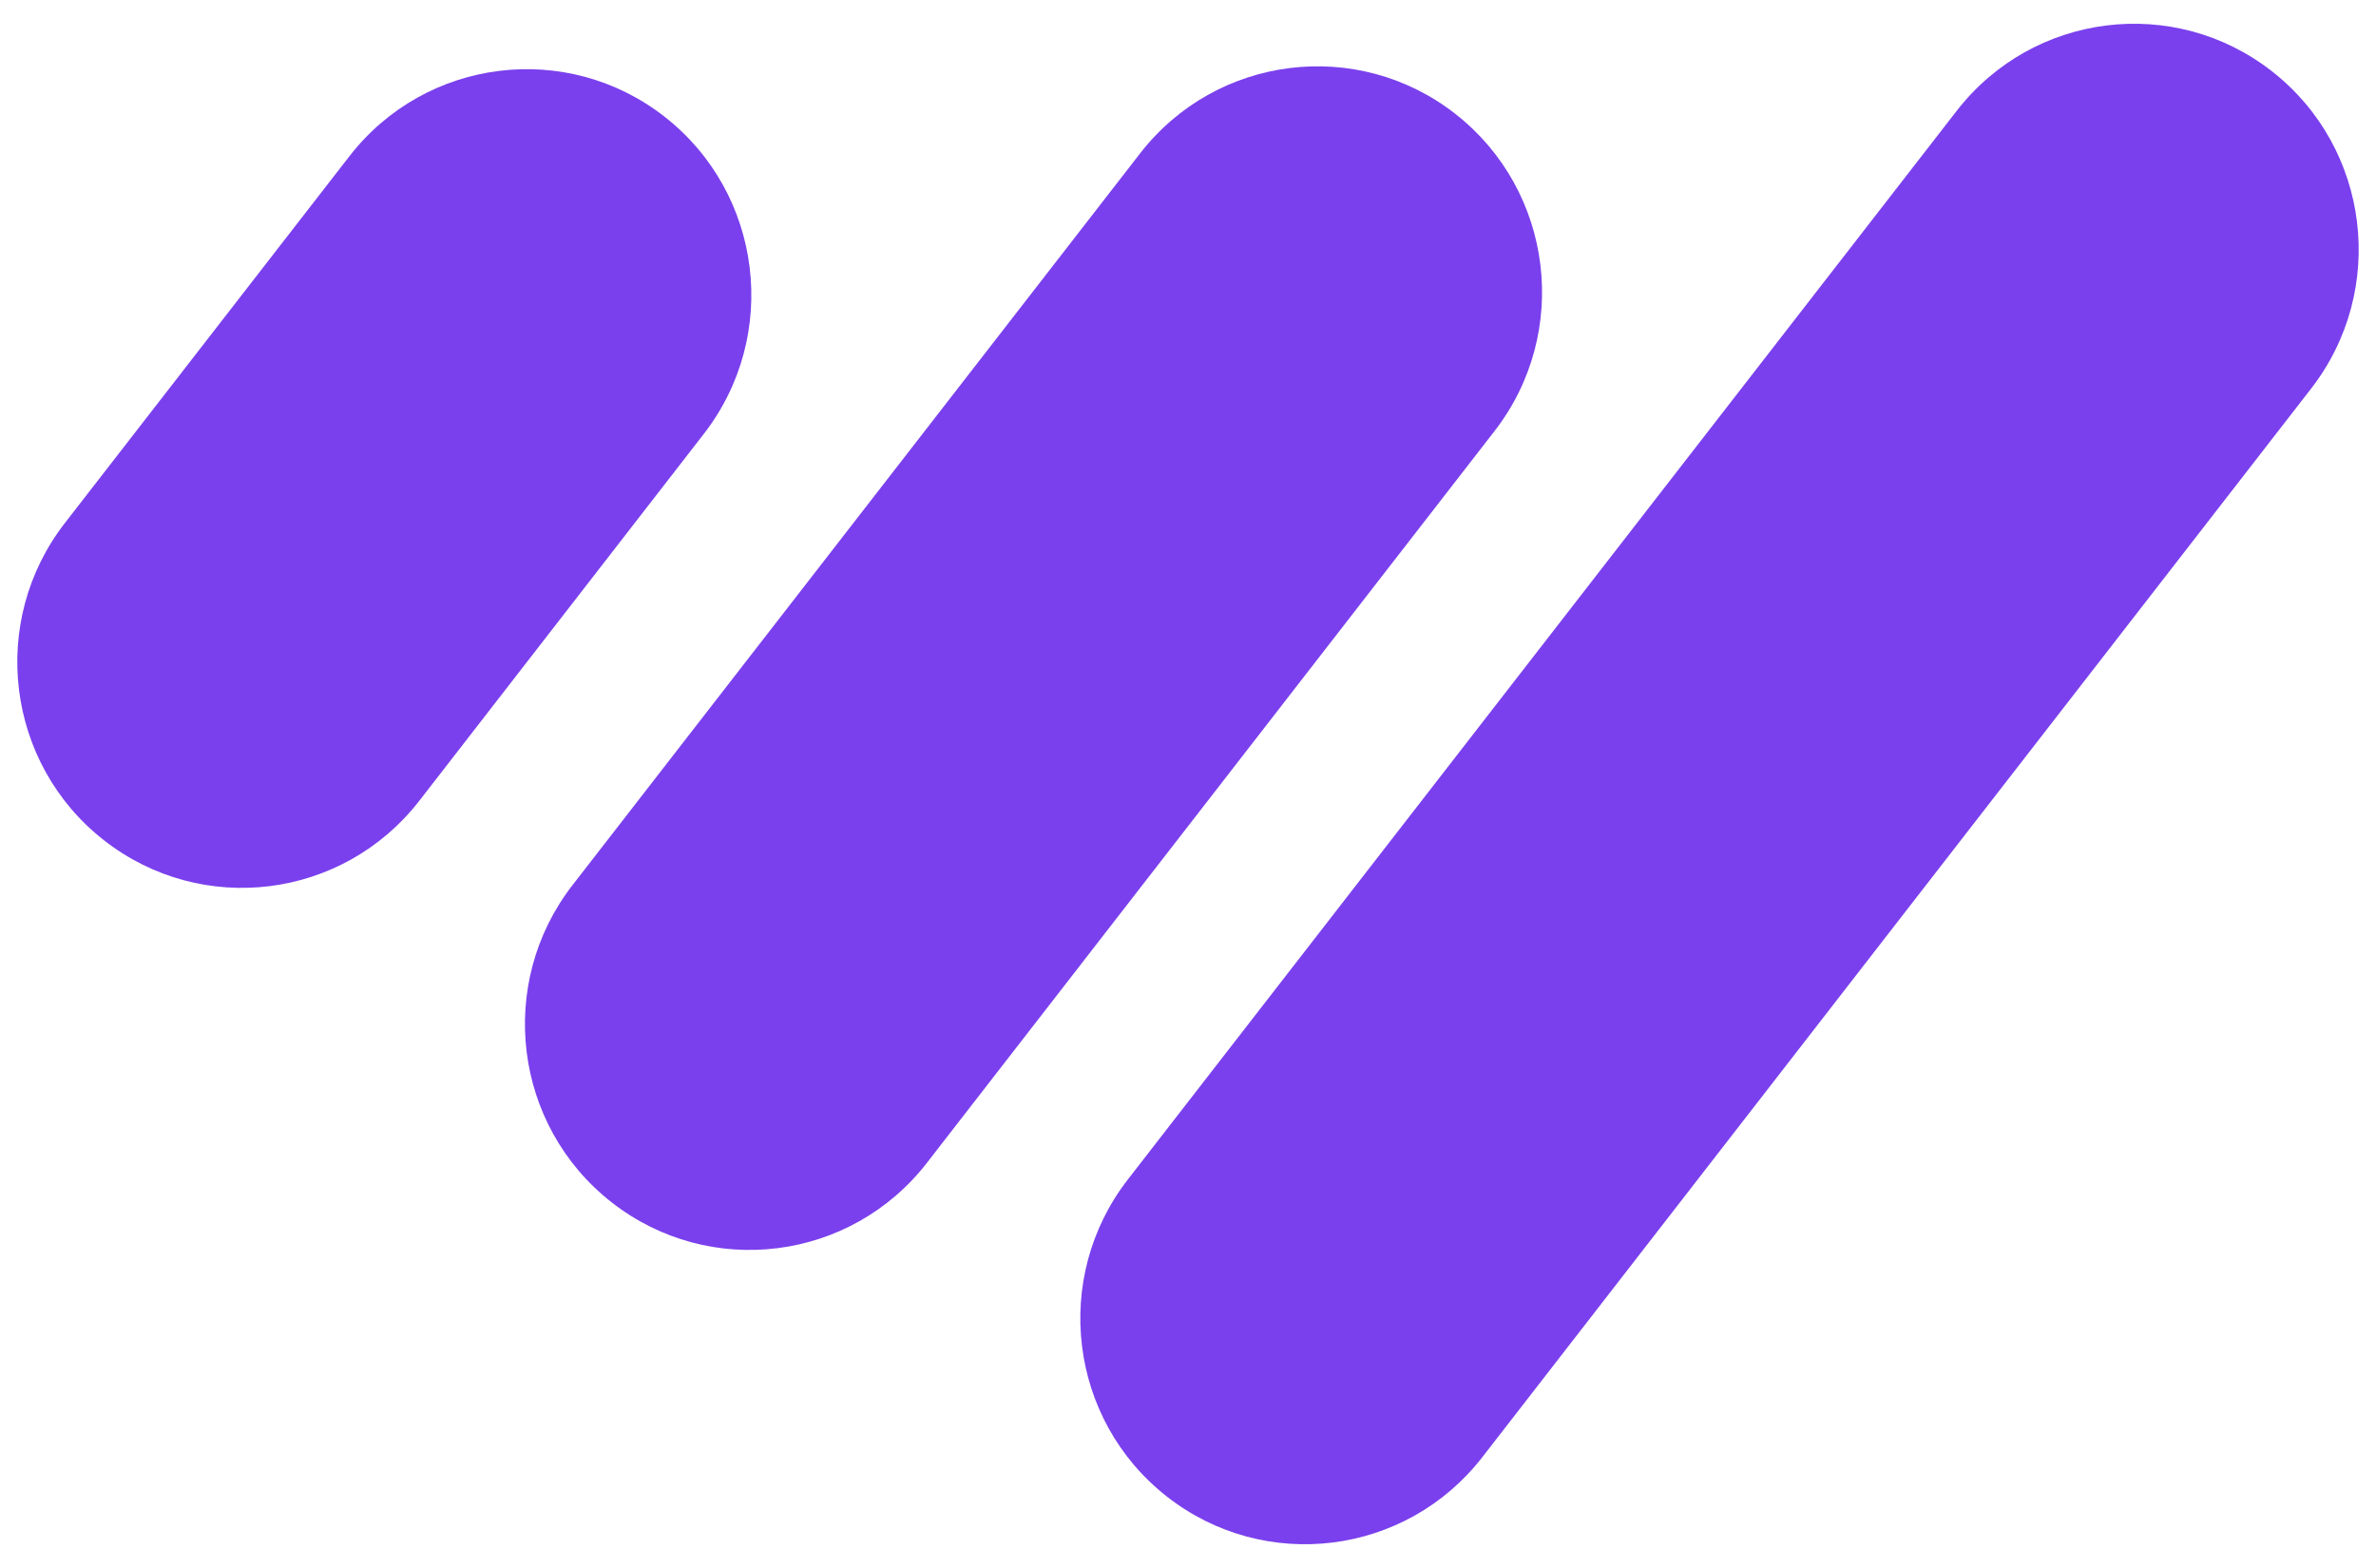
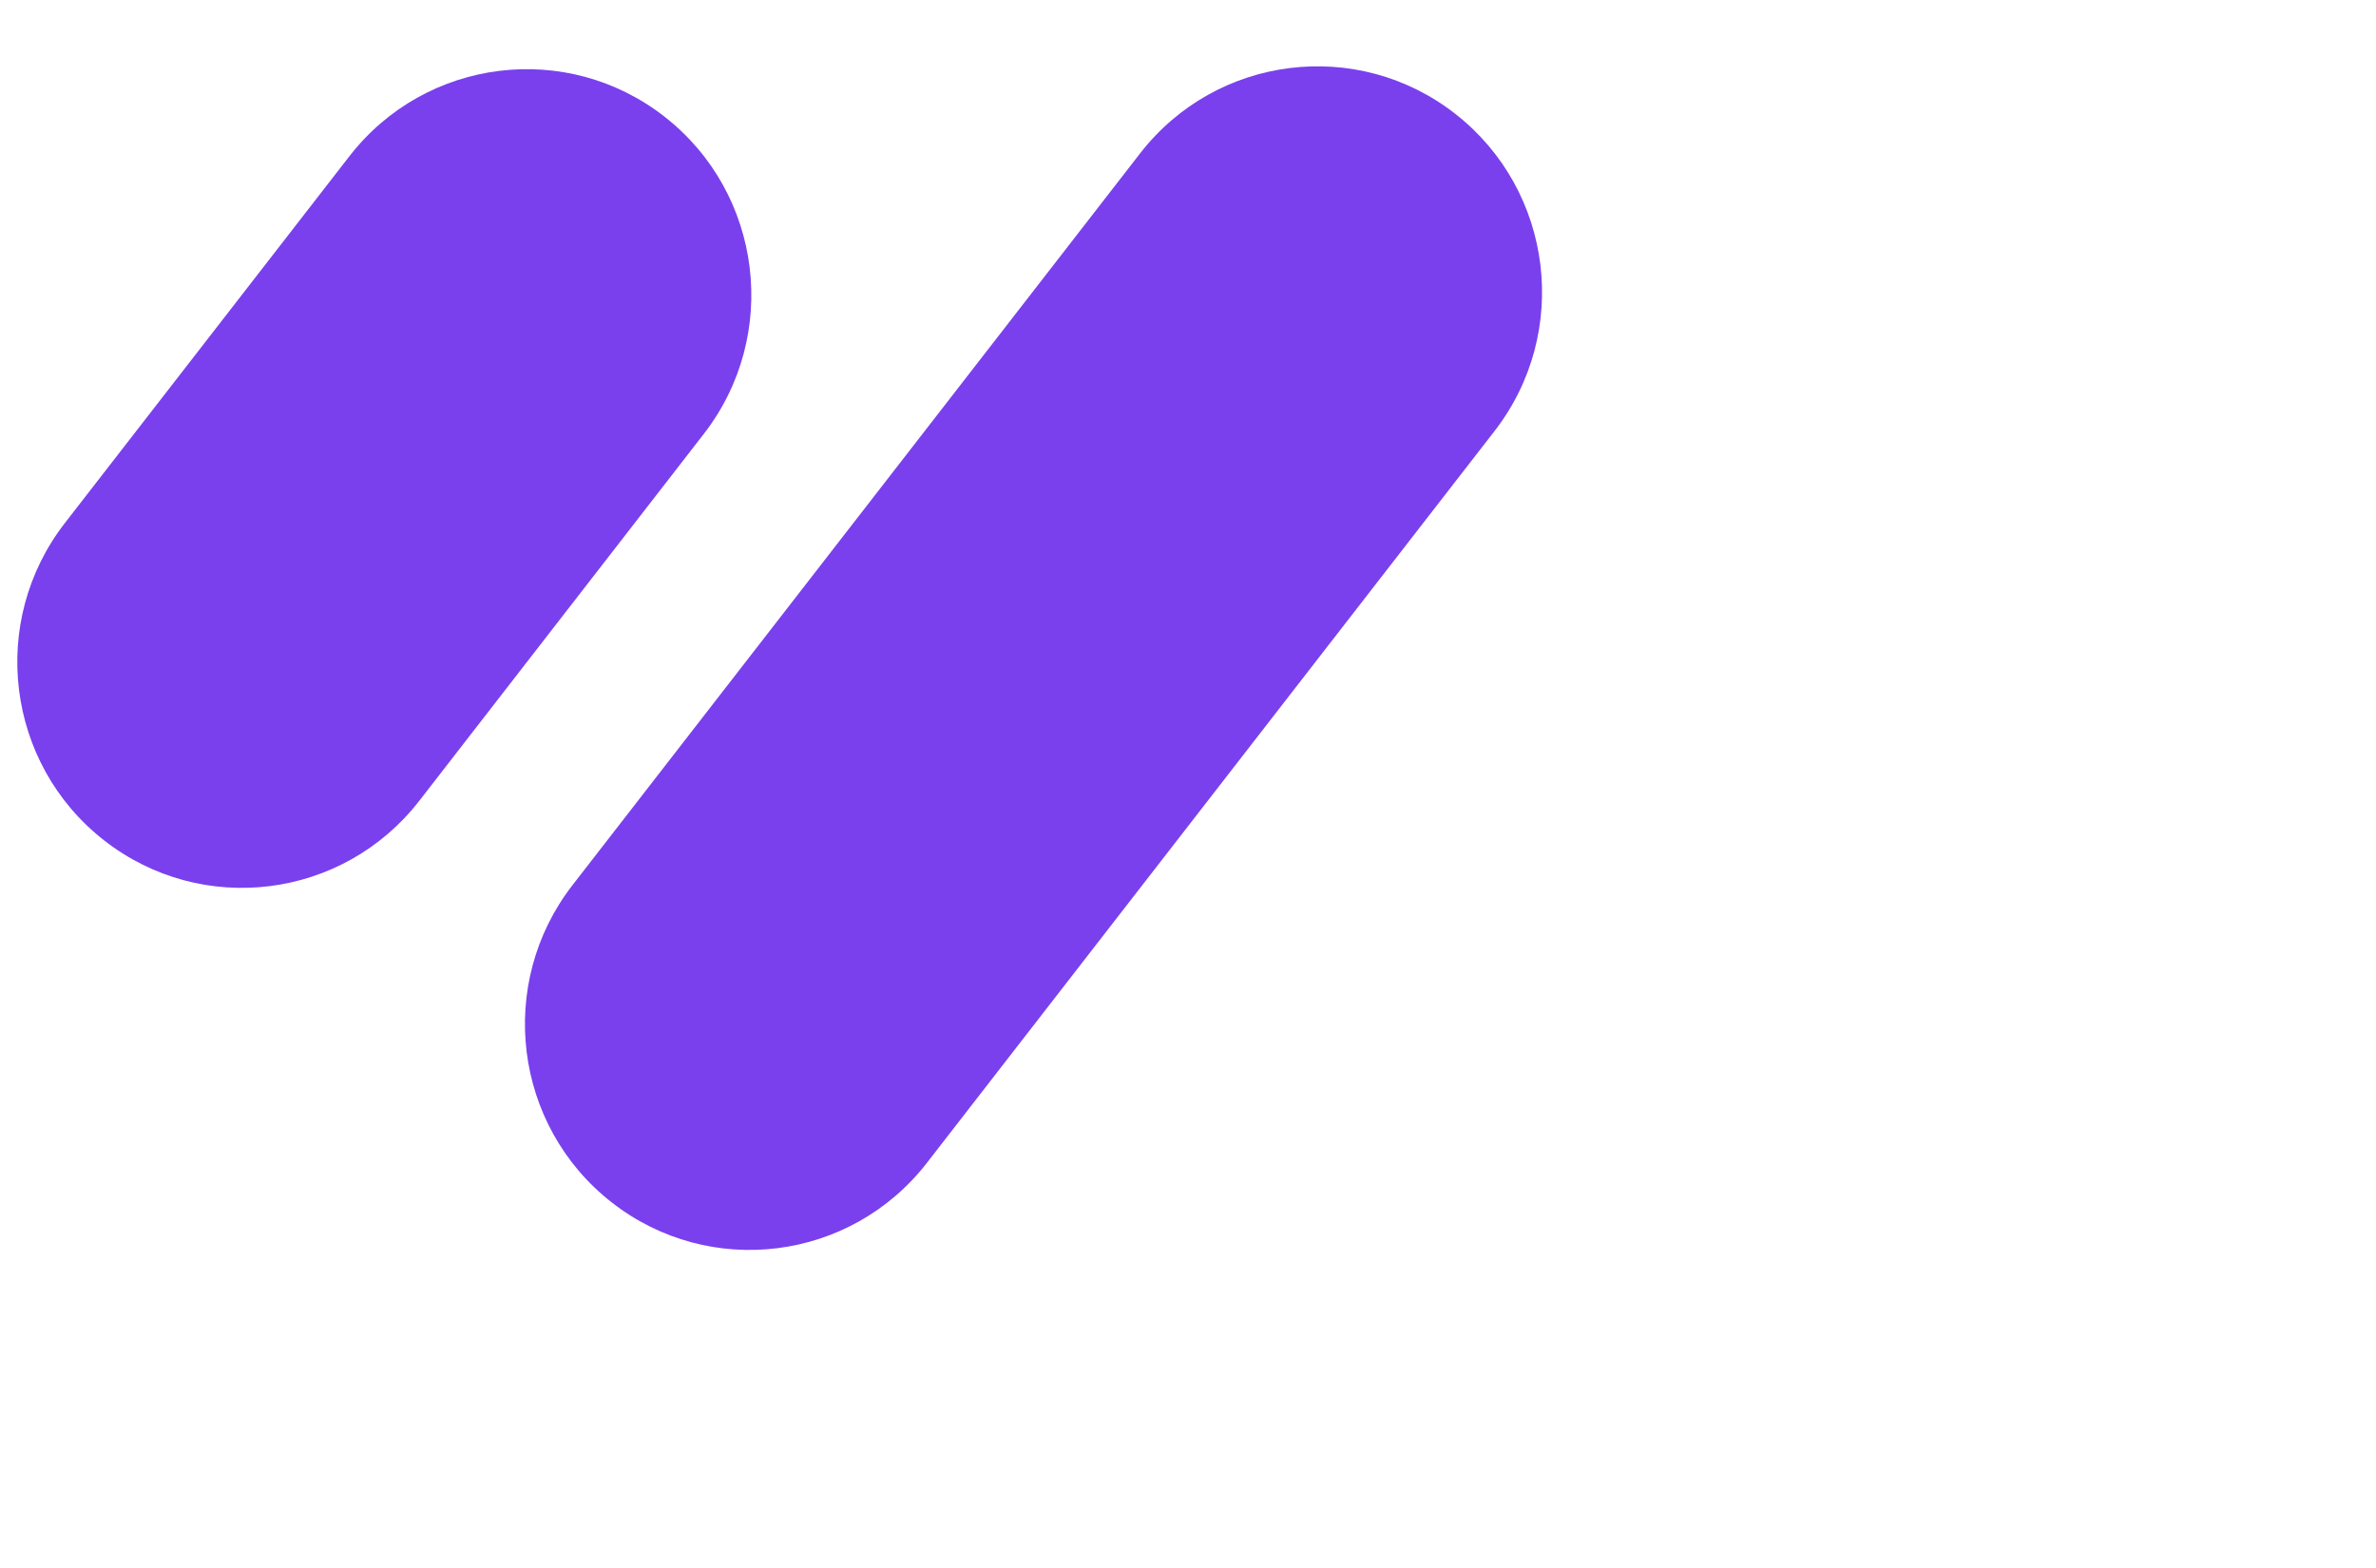
<svg xmlns="http://www.w3.org/2000/svg" width="50" height="33" viewBox="0 0 50 33" fill="none">
  <path d="M12.868 25.302C10.808 23.688 10.441 20.701 12.047 18.629L23.991 3.229C25.598 1.157 28.57 0.786 30.63 2.4C32.689 4.014 33.057 7.002 31.45 9.073L19.506 24.473C17.9 26.545 14.928 26.916 12.868 25.302Z" fill="#7A40ED" />
  <path d="M2.185 17.682C0.125 16.068 -0.242 13.08 1.365 11.008L7.352 3.289C8.958 1.217 11.931 0.846 13.99 2.46C16.05 4.074 16.417 7.062 14.81 9.133L8.824 16.853C7.217 18.925 4.245 19.296 2.185 17.682Z" fill="#7A40ED" />
-   <path d="M24.555 31.496C22.495 29.882 22.128 26.894 23.735 24.822L41.176 2.333C42.783 0.261 45.755 -0.11 47.815 1.504C49.875 3.118 50.242 6.106 48.635 8.178L31.194 30.667C29.587 32.739 26.615 33.11 24.555 31.496Z" fill="#7A40ED" />
</svg>